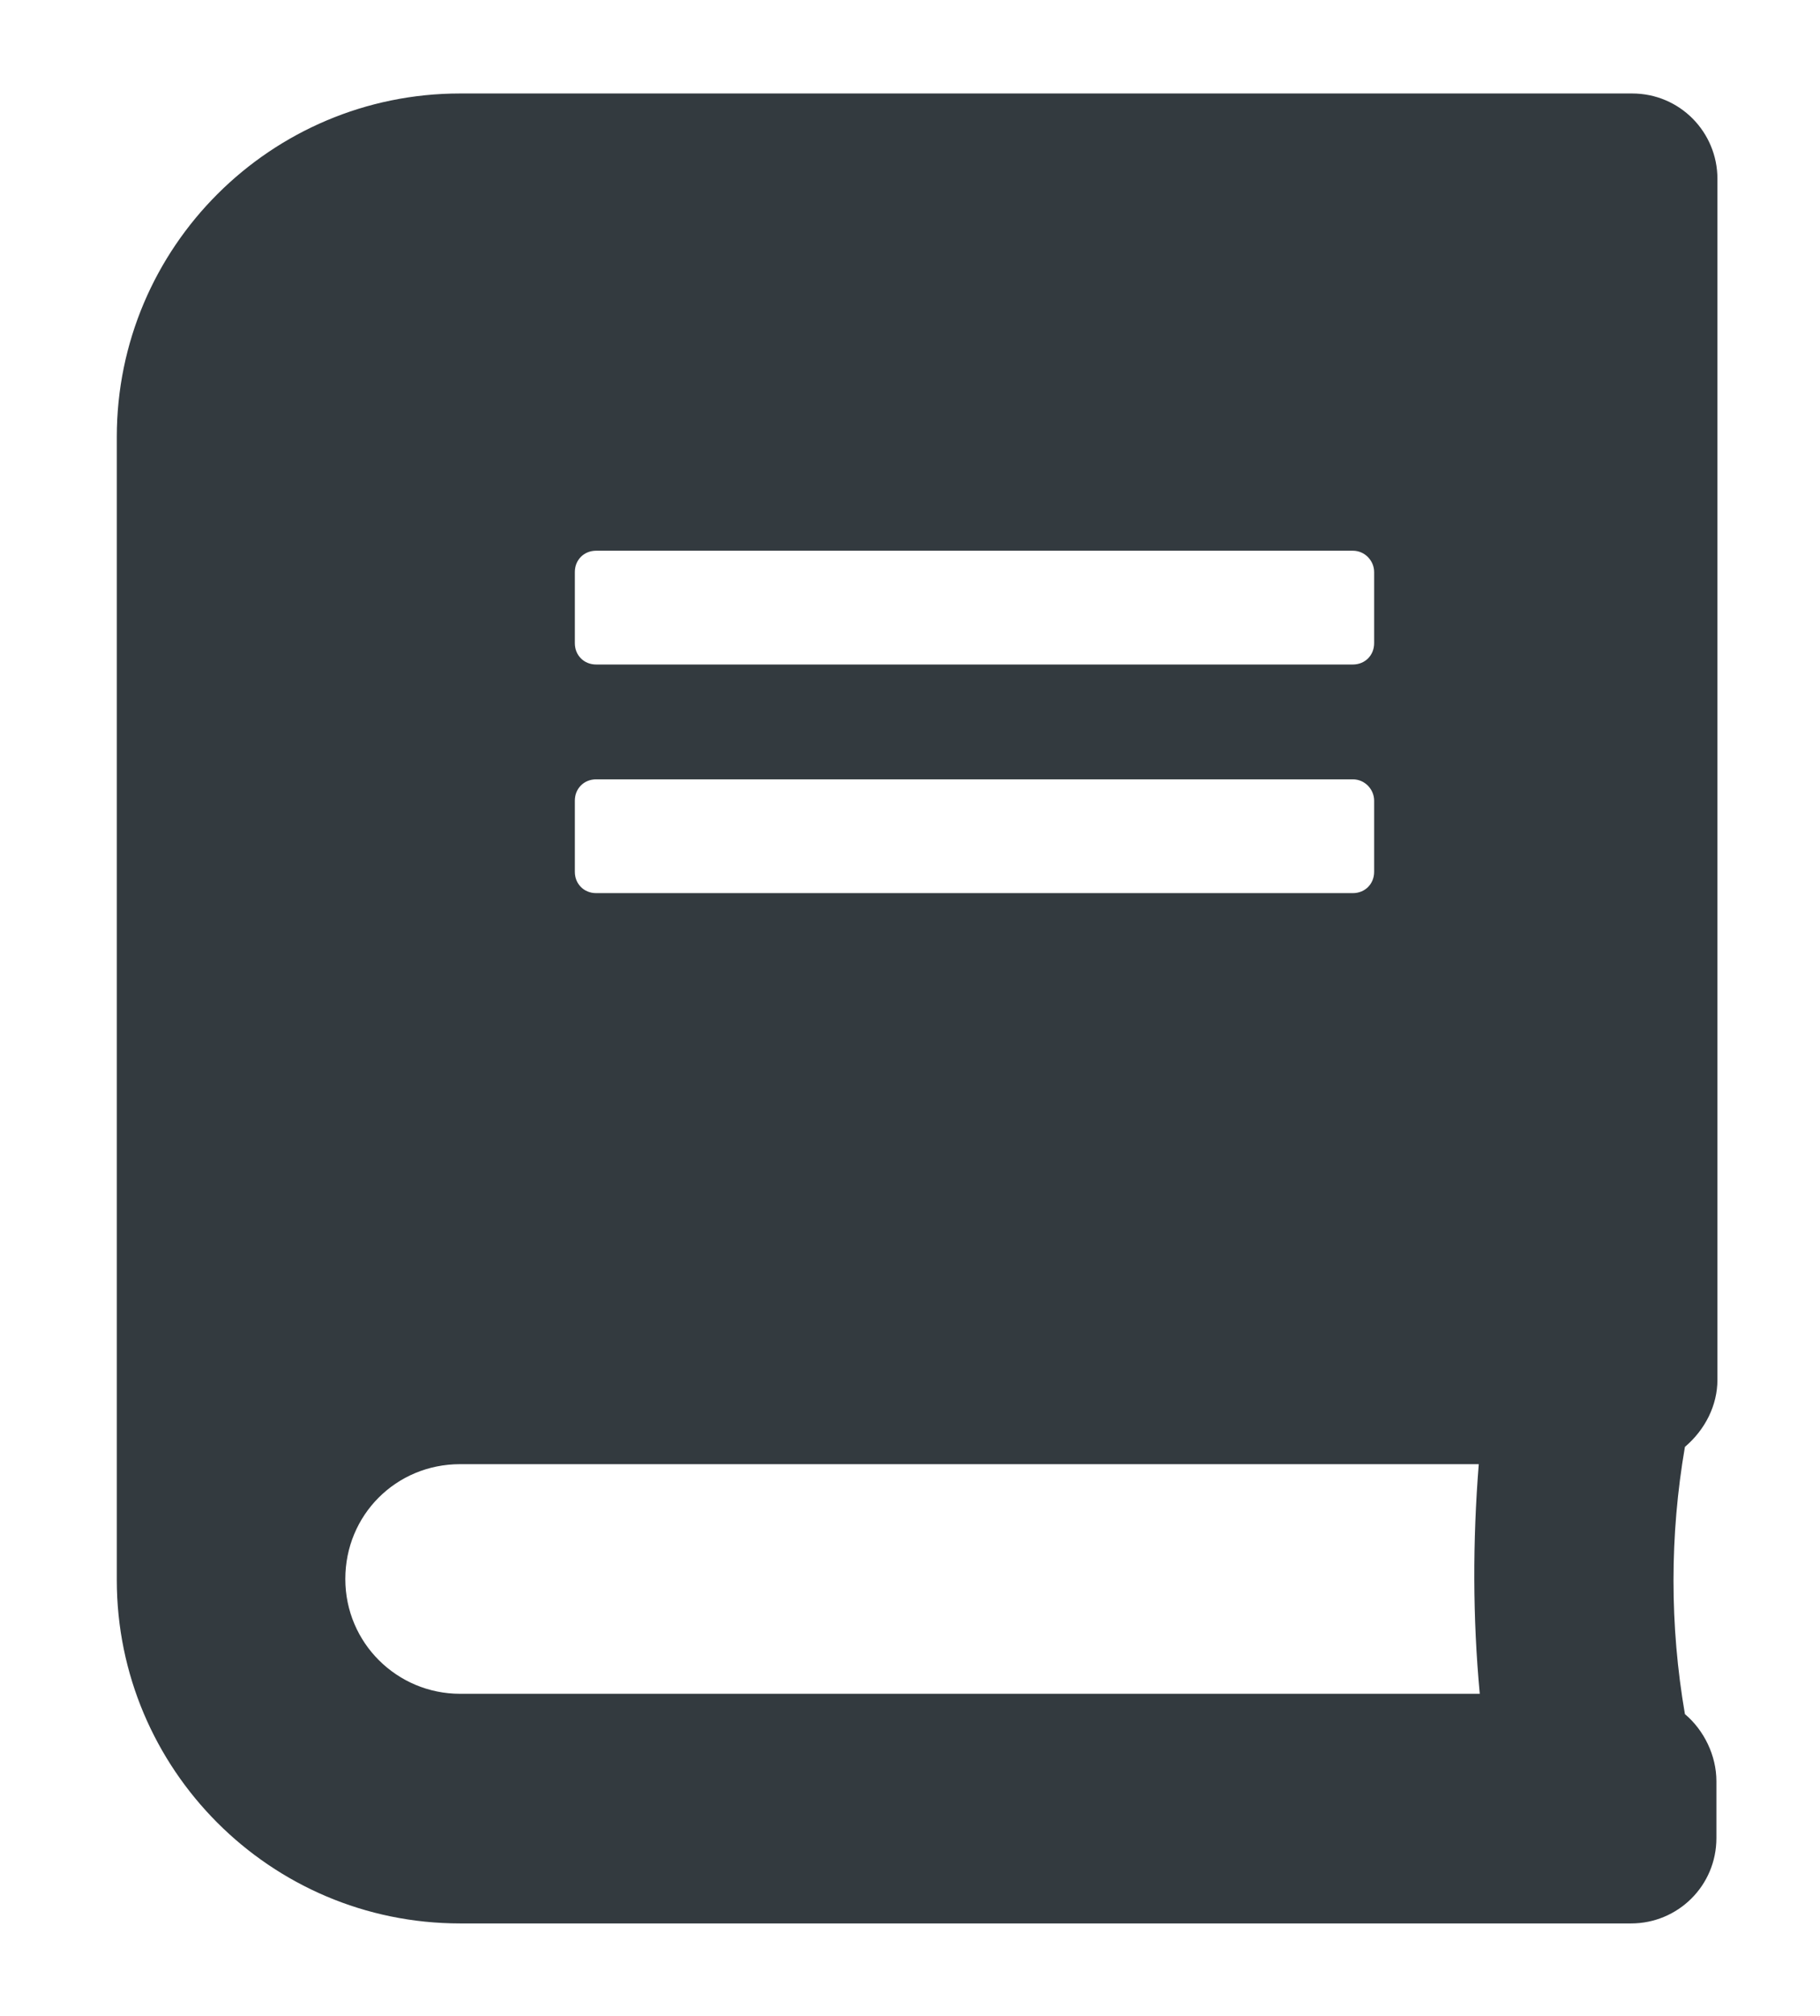
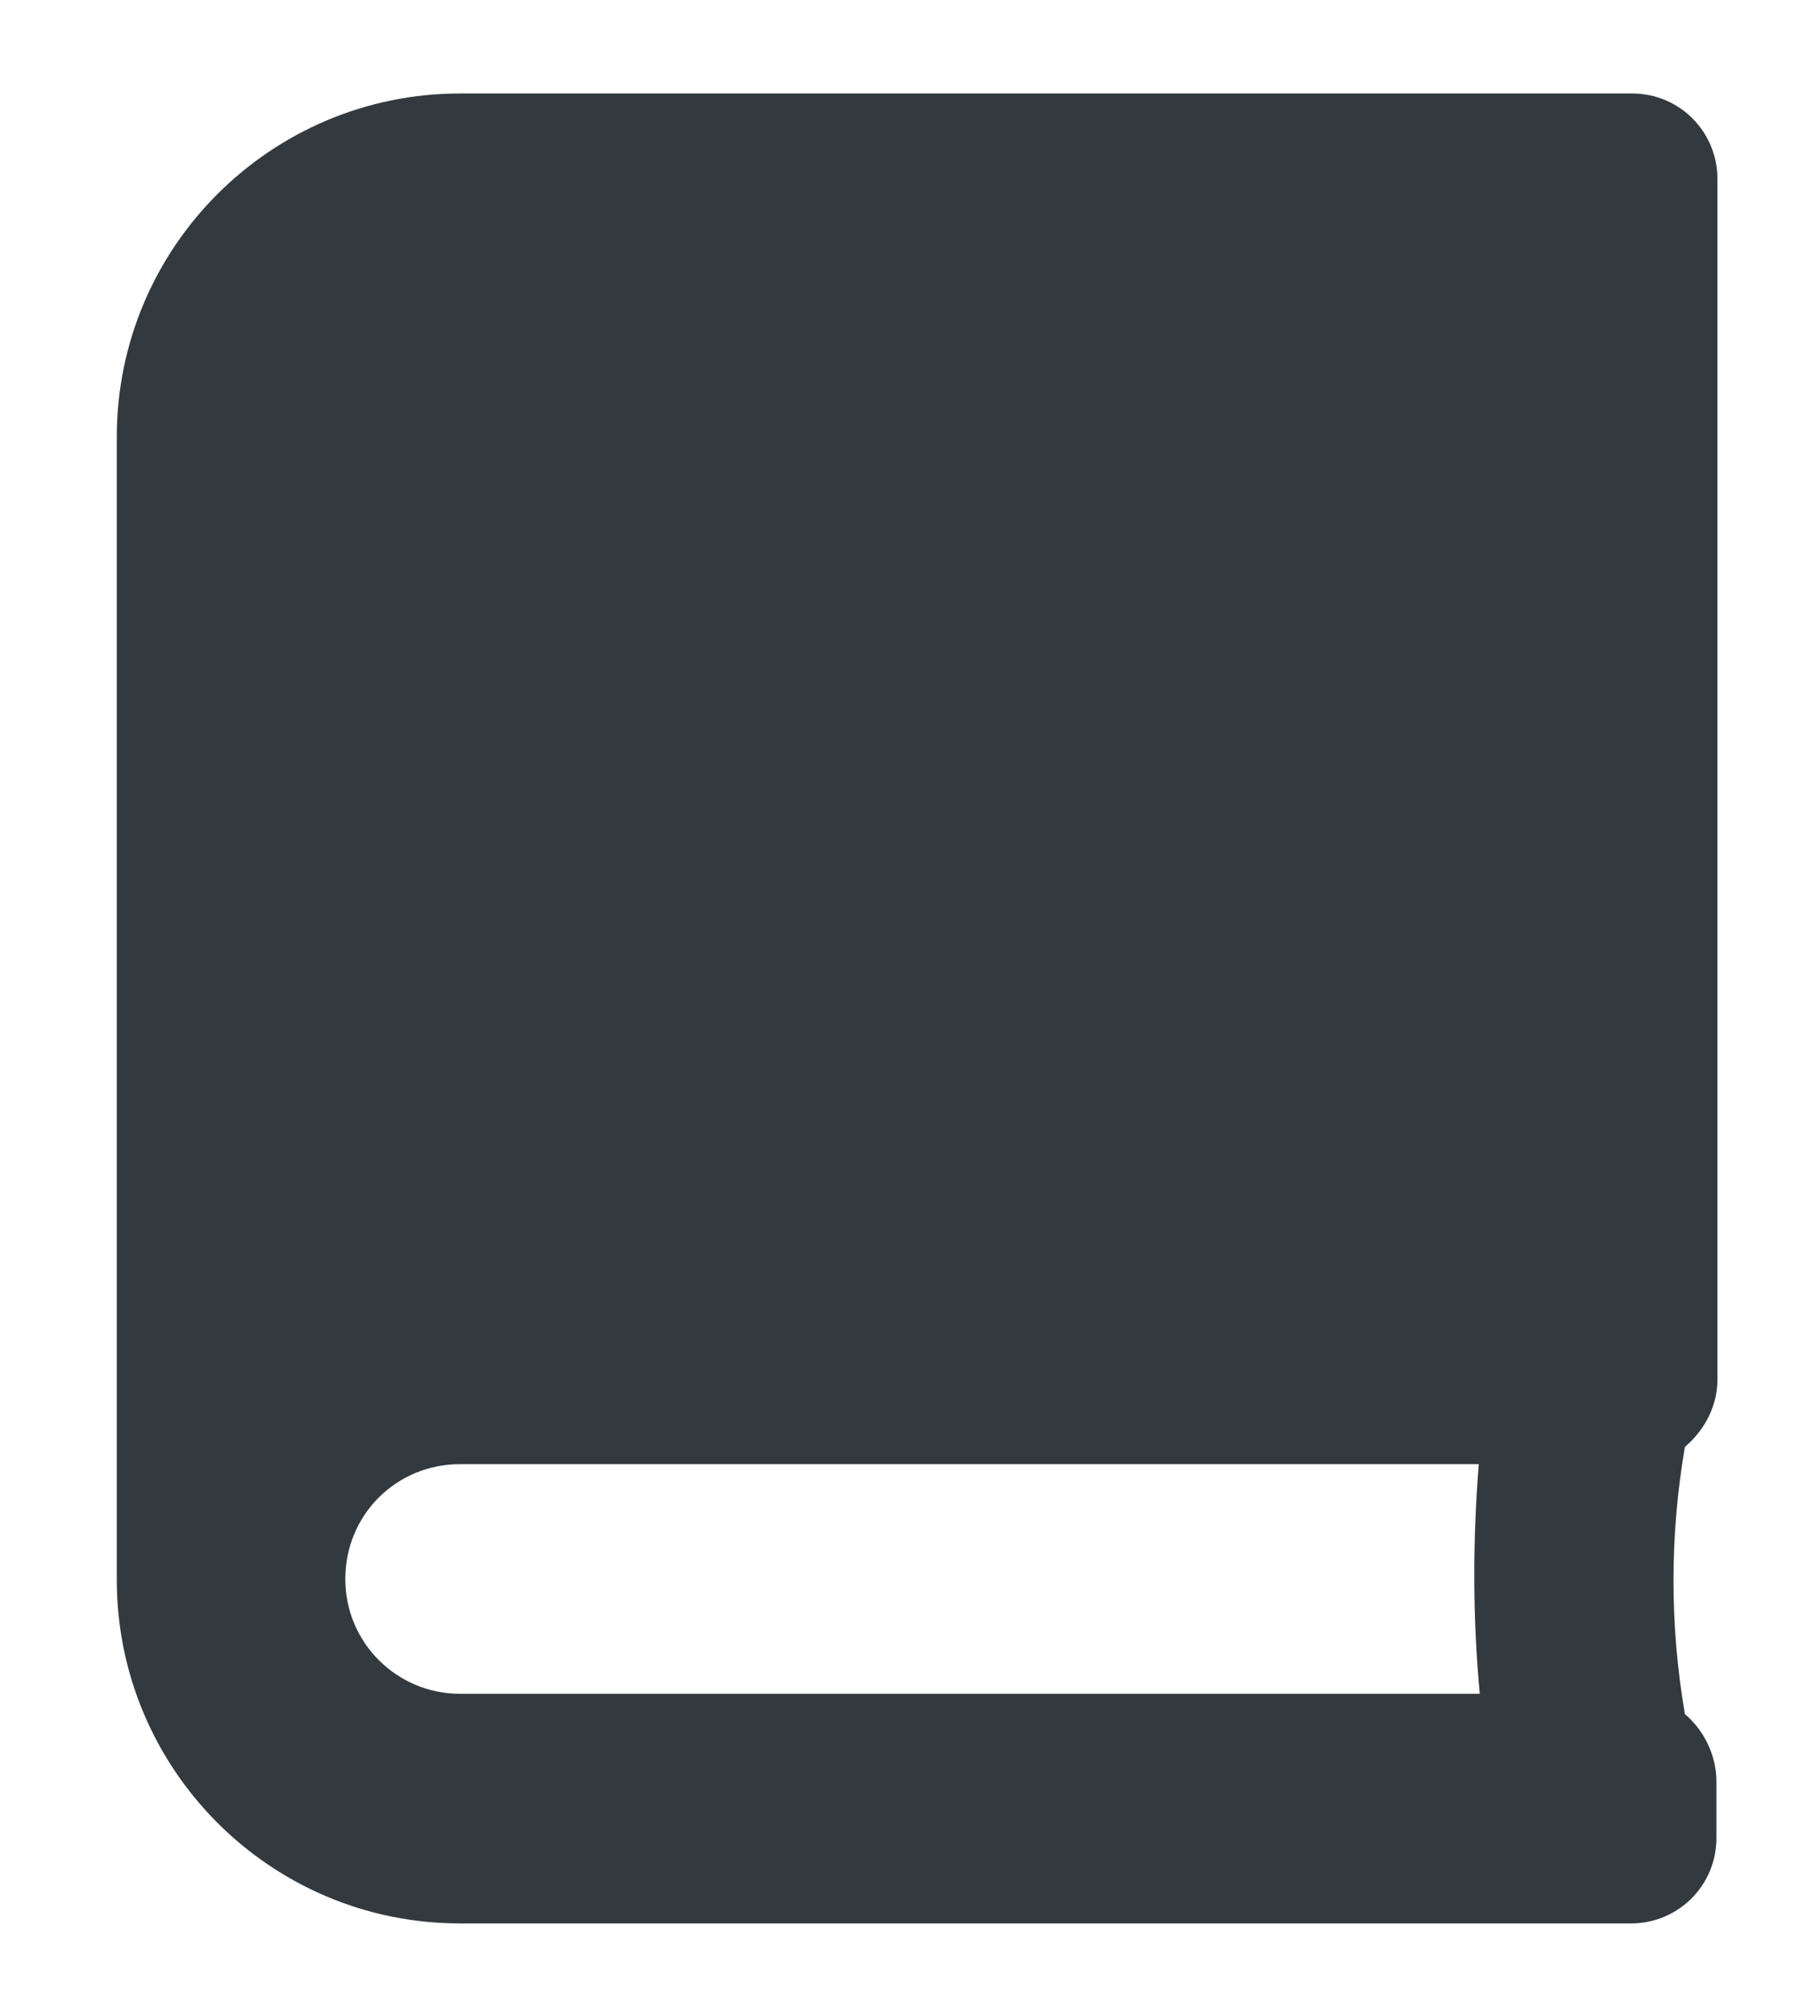
<svg xmlns="http://www.w3.org/2000/svg" version="1.1" id="レイヤー_1" x="0px" y="0px" viewBox="0 0 17.92 19.84" style="enable-background:new 0 0 17.92 19.84;" xml:space="preserve">
  <style type="text/css">
	.st0{fill:#333A3F;}
	.st1{clip-path:url(#SVGID_00000006669897868635934120000005167046998406458542_);}
</style>
-   <path id="FontAwsome_book_" class="st0" d="M16.91,13.58V1.76c0-0.46-0.37-0.84-0.84-0.84c0,0,0,0,0,0H4.53  c-1.86,0-3.38,1.51-3.38,3.38v11.25c0,1.86,1.51,3.38,3.38,3.38h11.53c0.46,0,0.84-0.37,0.84-0.84c0,0,0,0,0,0v-0.56  c0-0.25-0.12-0.5-0.31-0.66c-0.15-0.87-0.15-1.76,0-2.63C16.79,14.07,16.91,13.83,16.91,13.58z M5.66,5.63  c0-0.12,0.09-0.21,0.21-0.21h0h7.45c0.12,0,0.21,0.1,0.21,0.21v0.7c0,0.12-0.09,0.21-0.21,0.21H5.87c-0.12,0-0.21-0.09-0.21-0.21  V5.63z M5.66,7.88c0-0.12,0.09-0.21,0.21-0.21h0h7.45c0.12,0,0.21,0.1,0.21,0.21v0.7c0,0.12-0.09,0.21-0.21,0.21H5.87  c-0.12,0-0.21-0.09-0.21-0.21V7.88z M14.57,16.67H4.53c-0.62,0-1.13-0.5-1.13-1.13s0.5-1.13,1.13-1.13h10.03  C14.5,15.17,14.5,15.92,14.57,16.67z" />
+   <path id="FontAwsome_book_" class="st0" d="M16.91,13.58V1.76c0-0.46-0.37-0.84-0.84-0.84c0,0,0,0,0,0H4.53  c-1.86,0-3.38,1.51-3.38,3.38v11.25c0,1.86,1.51,3.38,3.38,3.38h11.53c0.46,0,0.84-0.37,0.84-0.84c0,0,0,0,0,0v-0.56  c0-0.25-0.12-0.5-0.31-0.66c-0.15-0.87-0.15-1.76,0-2.63C16.79,14.07,16.91,13.83,16.91,13.58z M5.66,5.63  c0-0.12,0.09-0.21,0.21-0.21h0h7.45c0.12,0,0.21,0.1,0.21,0.21v0.7c0,0.12-0.09,0.21-0.21,0.21H5.87c-0.12,0-0.21-0.09-0.21-0.21  V5.63z c0-0.12,0.09-0.21,0.21-0.21h0h7.45c0.12,0,0.21,0.1,0.21,0.21v0.7c0,0.12-0.09,0.21-0.21,0.21H5.87  c-0.12,0-0.21-0.09-0.21-0.21V7.88z M14.57,16.67H4.53c-0.62,0-1.13-0.5-1.13-1.13s0.5-1.13,1.13-1.13h10.03  C14.5,15.17,14.5,15.92,14.57,16.67z" />
</svg>